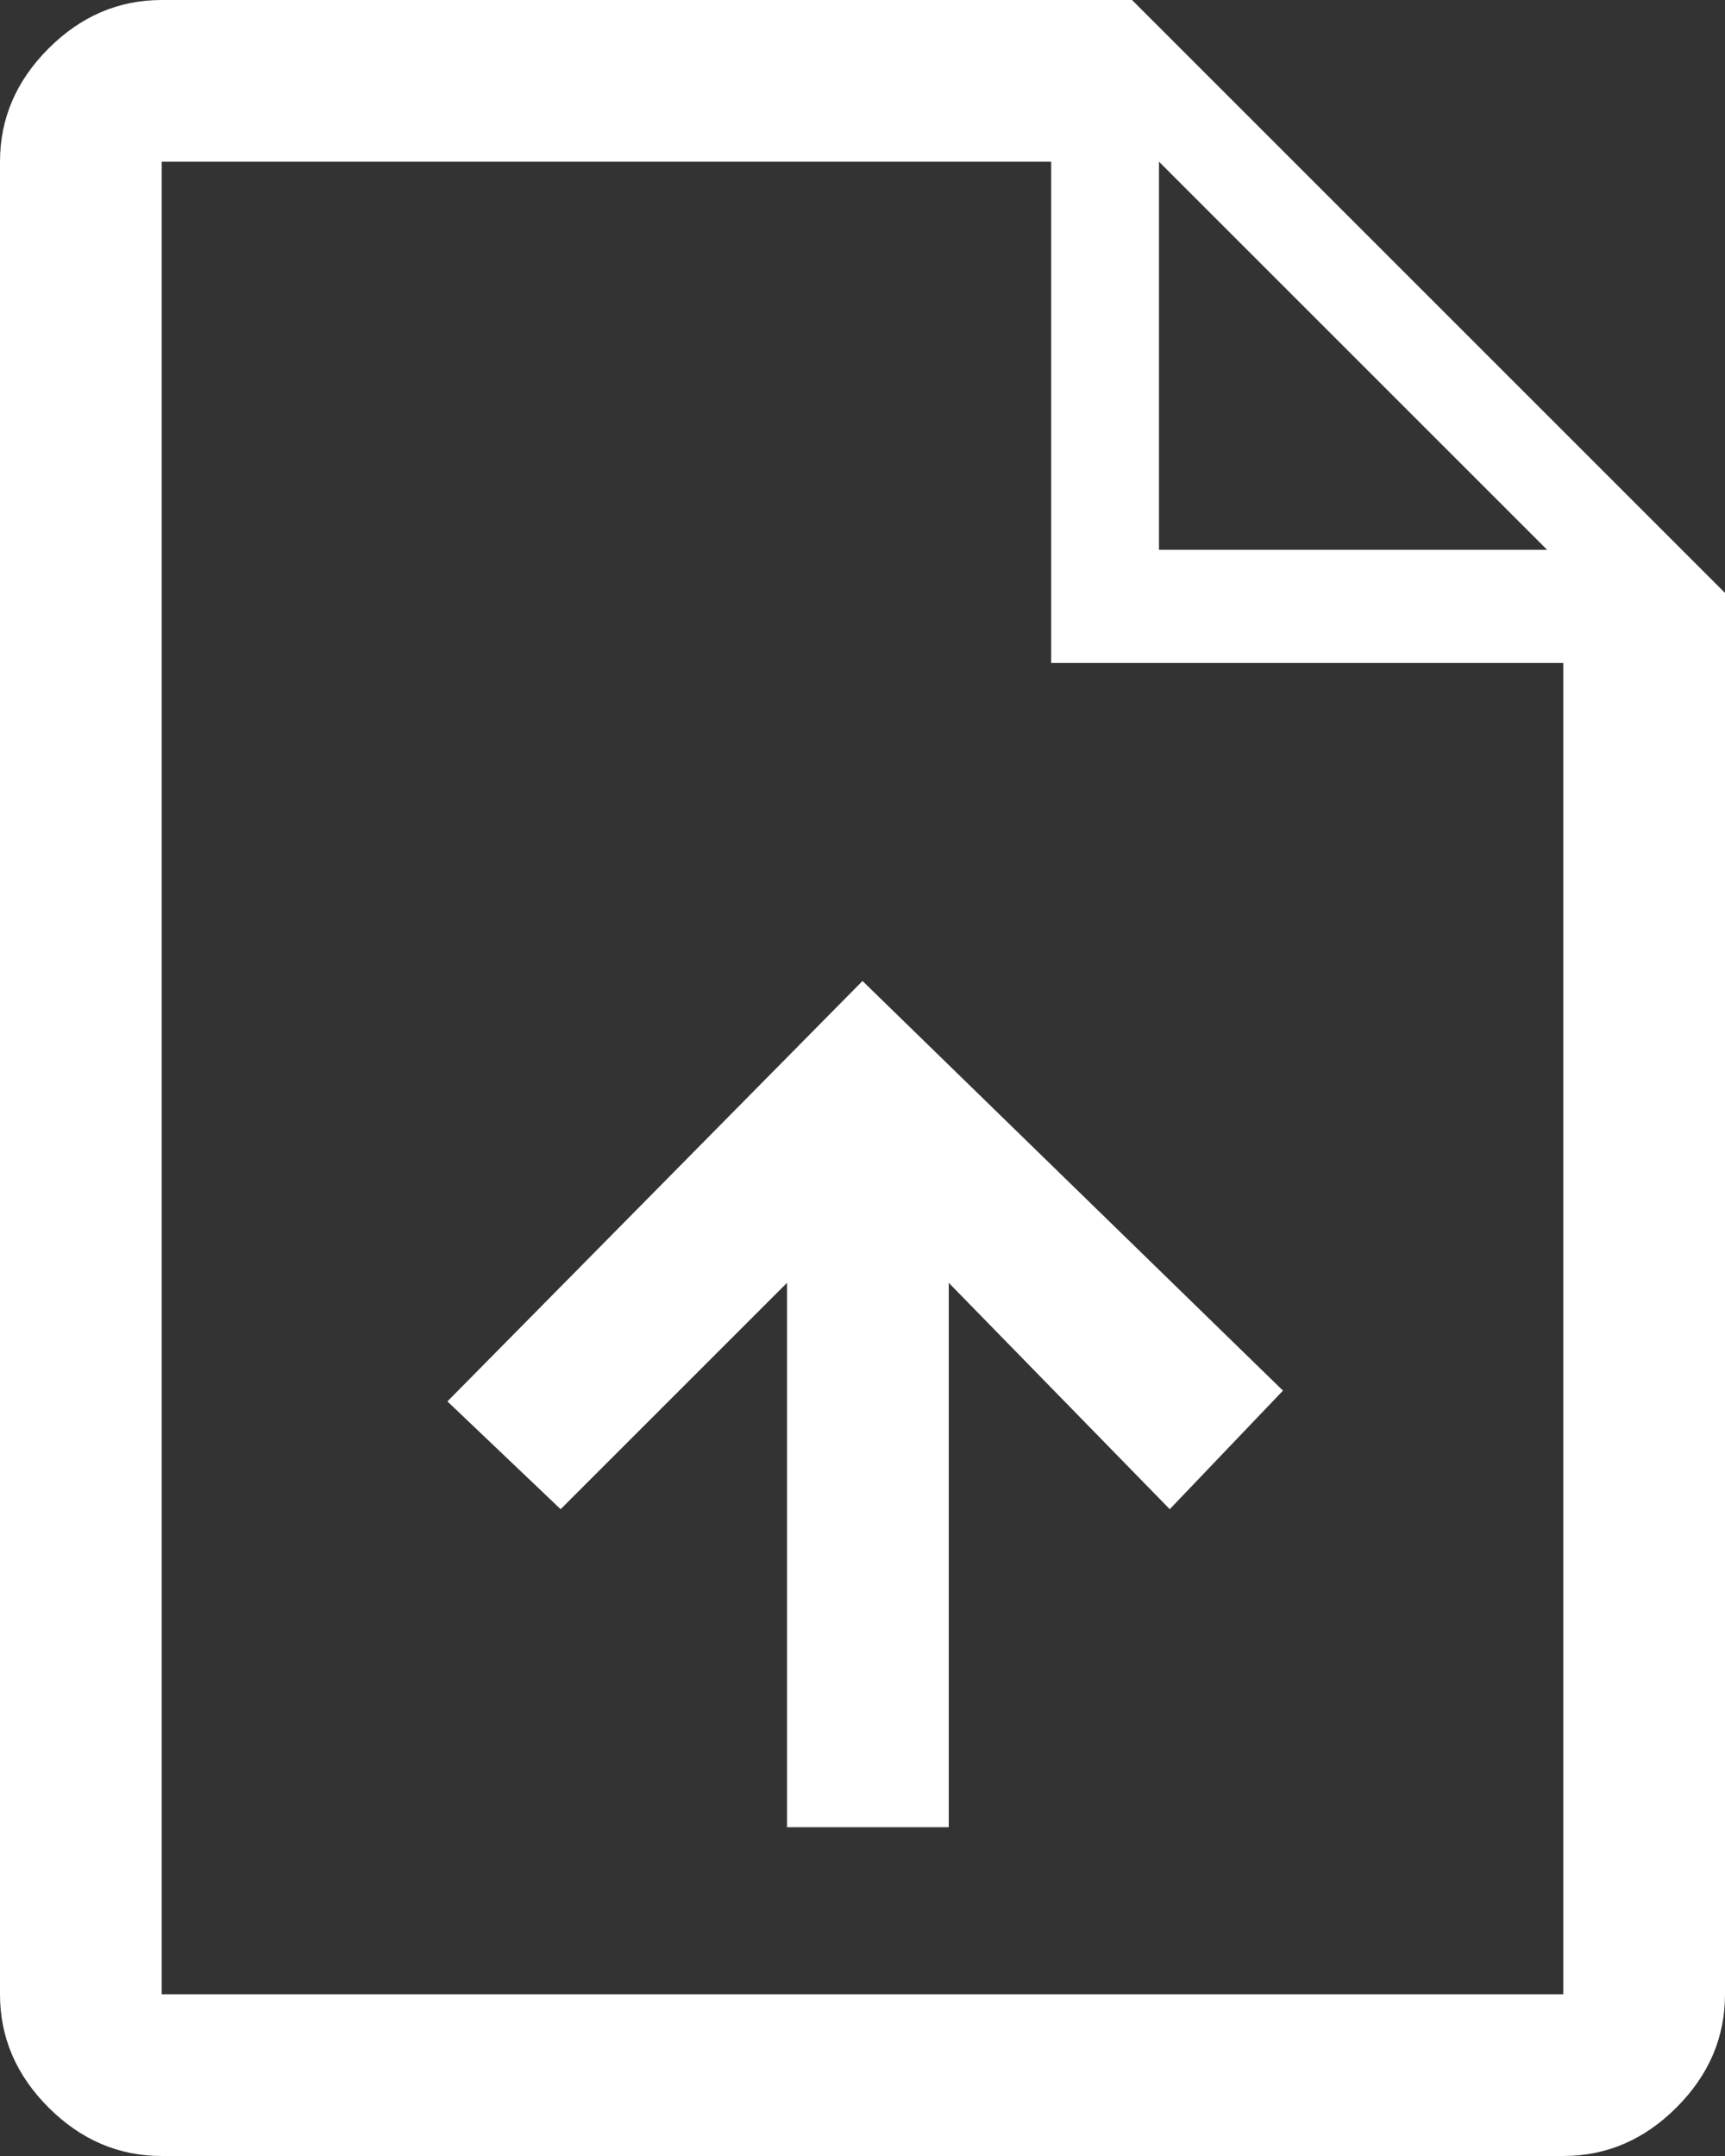
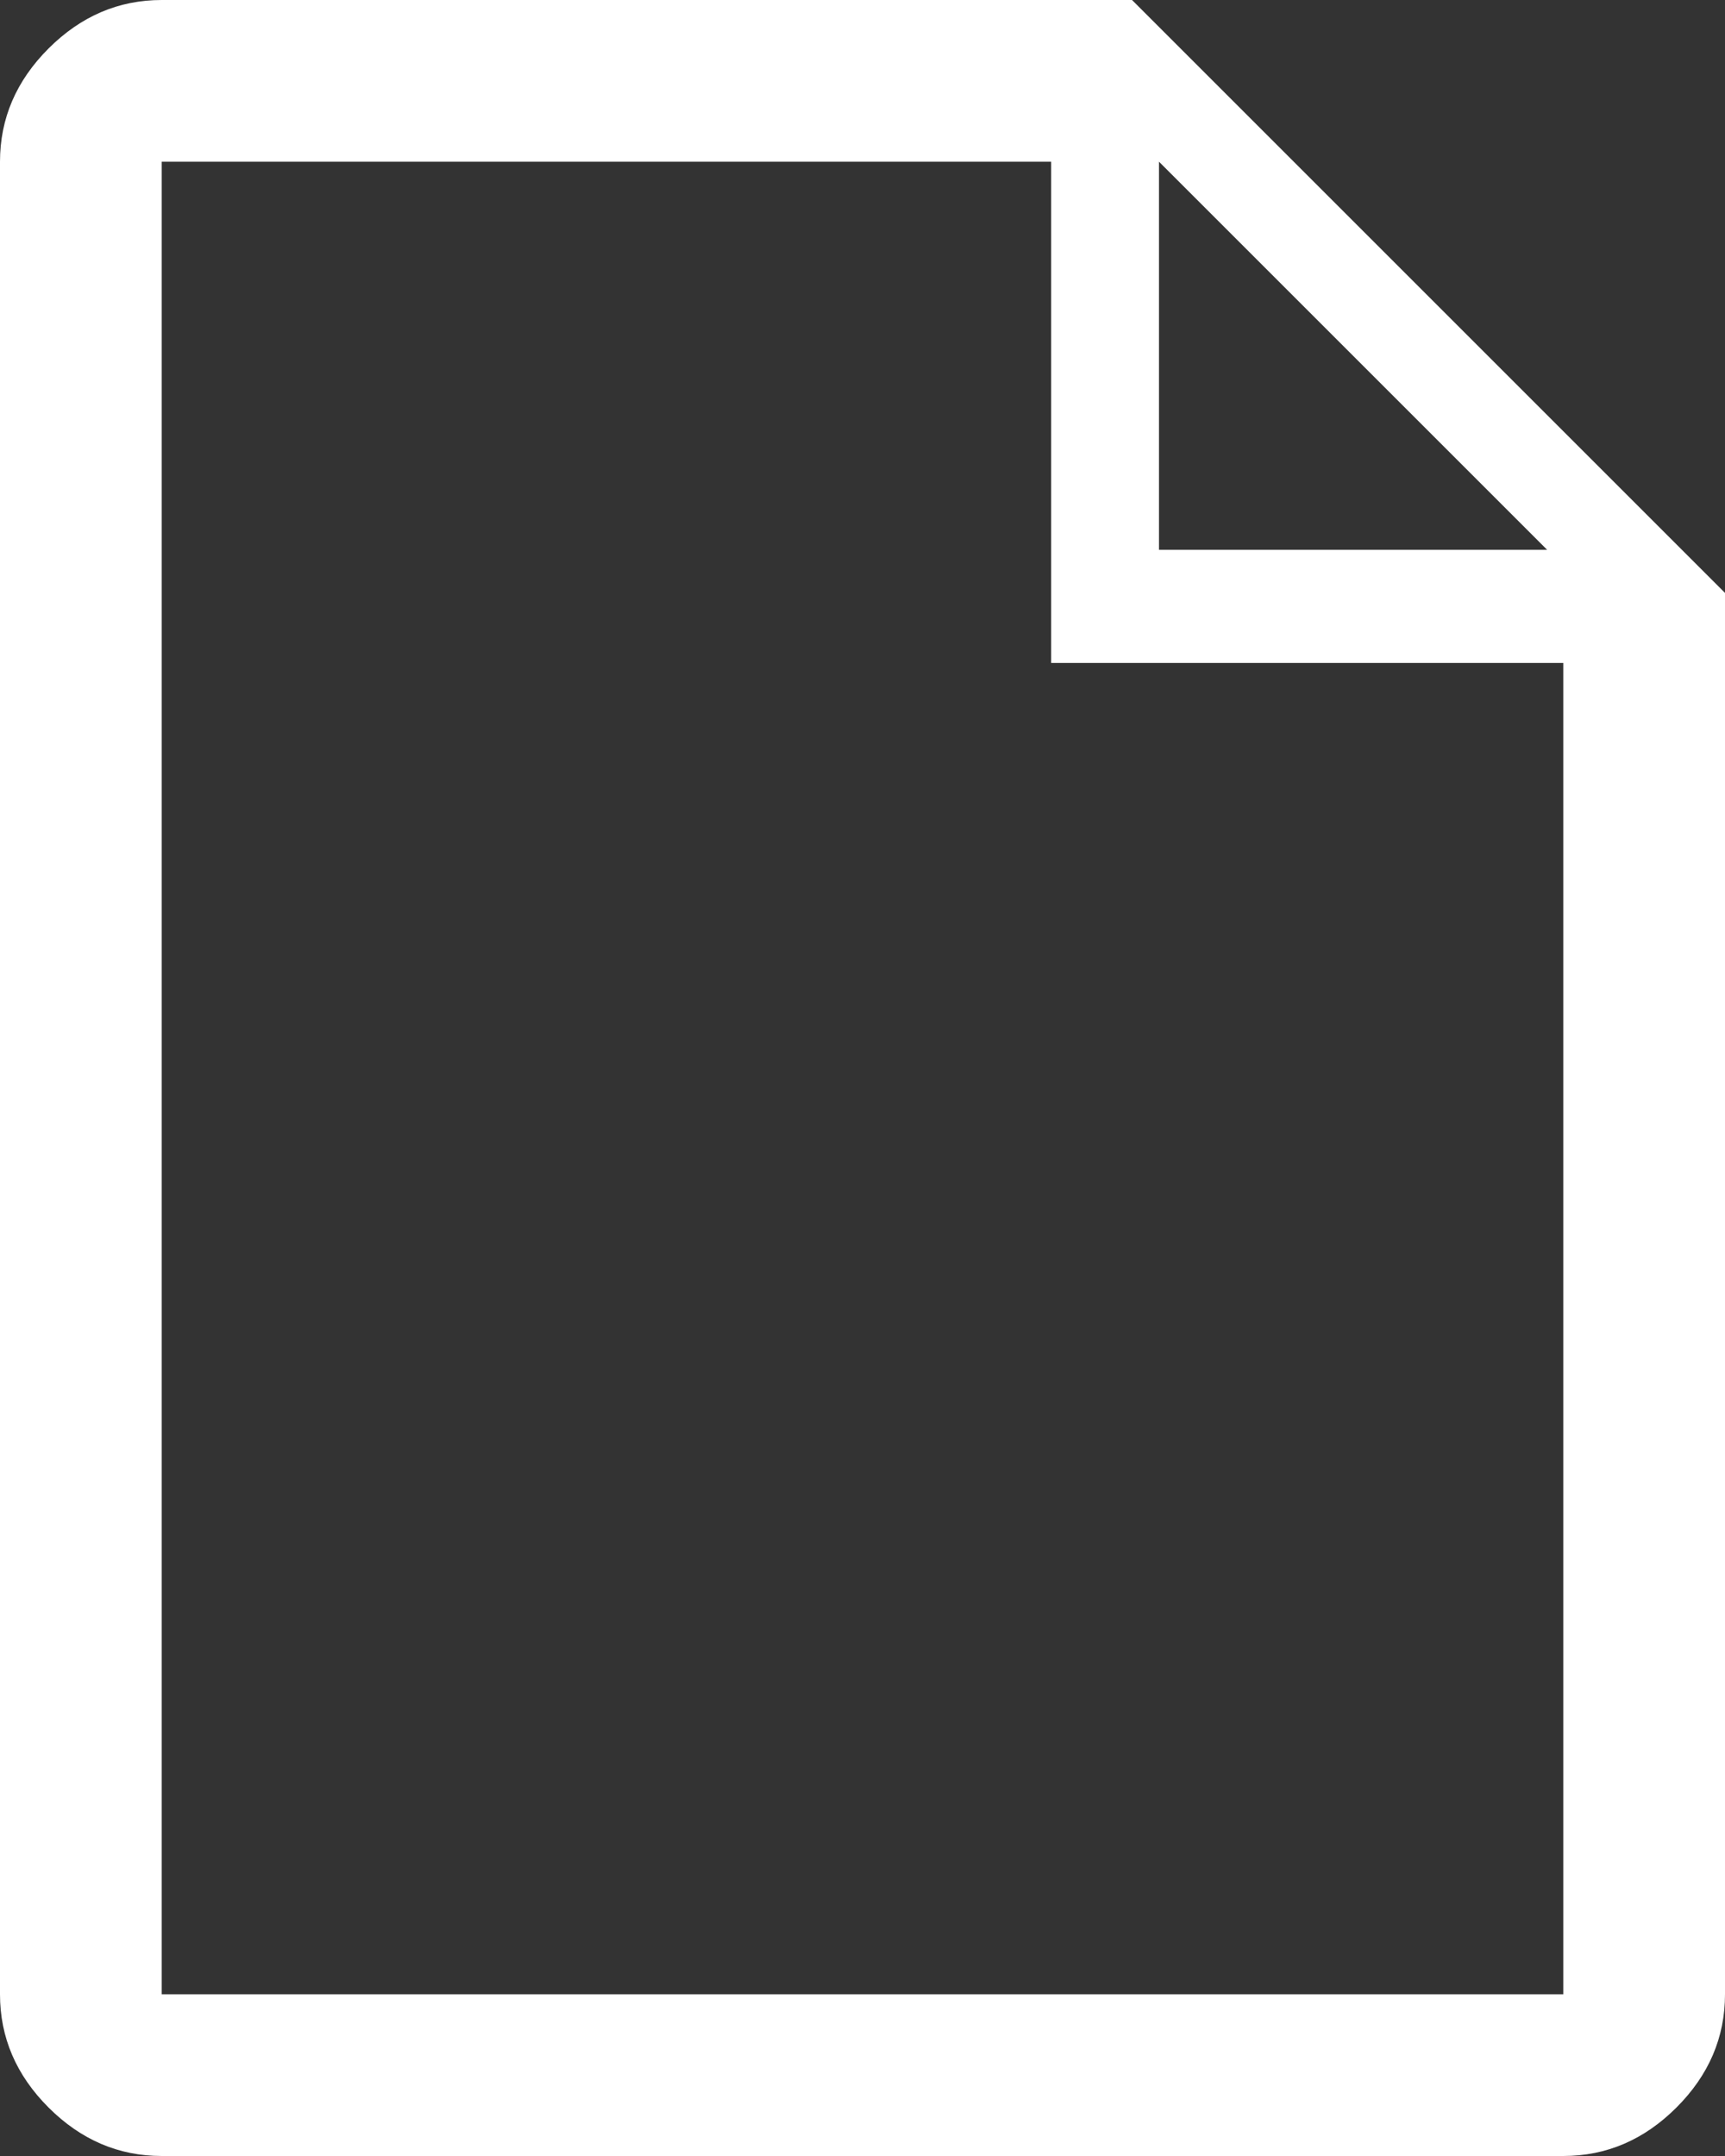
<svg xmlns="http://www.w3.org/2000/svg" version="1.1" id="Layer_1" x="0px" y="0px" viewBox="0 0 32 40" style="enable-background:new 0 0 32 40;" xml:space="preserve">
  <rect x="0" y="0" width="32" height="40" fill="#333333" stroke="none" />
  <style type="text/css">
	.st0{fill:#FFFFFF;}
</style>
  <g>
-     <polygon class="st0" points="8.3,26 10.4,28 14.6,23.8 14.6,33.9 17.6,33.9 17.6,23.8 21.7,28 23.8,25.8 16,18.2  " />
-     <path class="st0" d="M21,0H3C2.2,0,1.5,0.3,0.9,0.9C0.3,1.5,0,2.2,0,3v34c0,0.8,0.3,1.5,0.9,2.1C1.5,39.7,2.2,40,3,40h26   c0.8,0,1.5-0.3,2.1-0.9c0.6-0.6,0.9-1.3,0.9-2.1V11L21,0z M21.5,3l7.2,7.2h-7.2V3z M29,37H3V12.3V3h16.5v9.3H29V37z" />
+     <path class="st0" d="M21,0H3C2.2,0,1.5,0.3,0.9,0.9C0.3,1.5,0,2.2,0,3v34c0,0.8,0.3,1.5,0.9,2.1C1.5,39.7,2.2,40,3,40h26   c0.8,0,1.5-0.3,2.1-0.9c0.6-0.6,0.9-1.3,0.9-2.1V11L21,0M21.5,3l7.2,7.2h-7.2V3z M29,37H3V12.3V3h16.5v9.3H29V37z" />
  </g>
</svg>